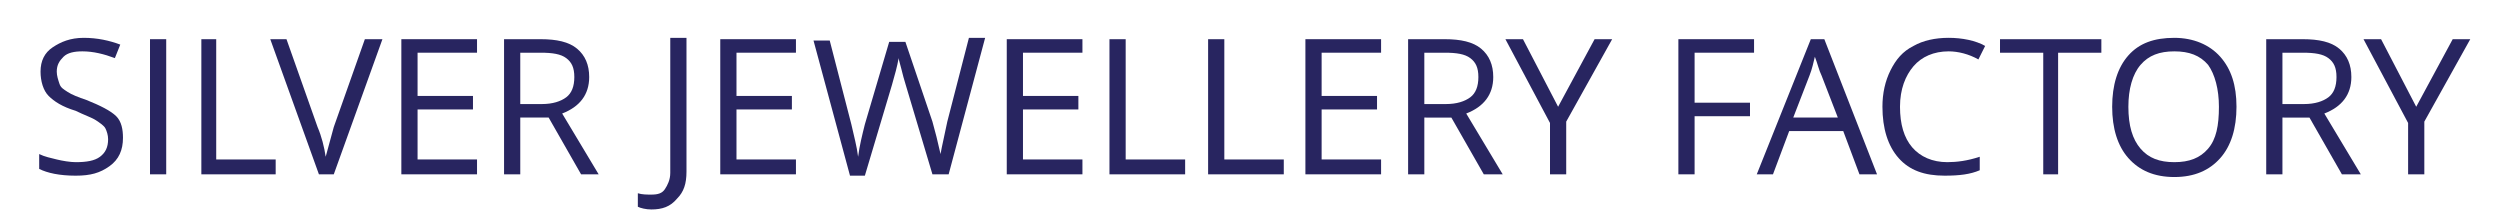
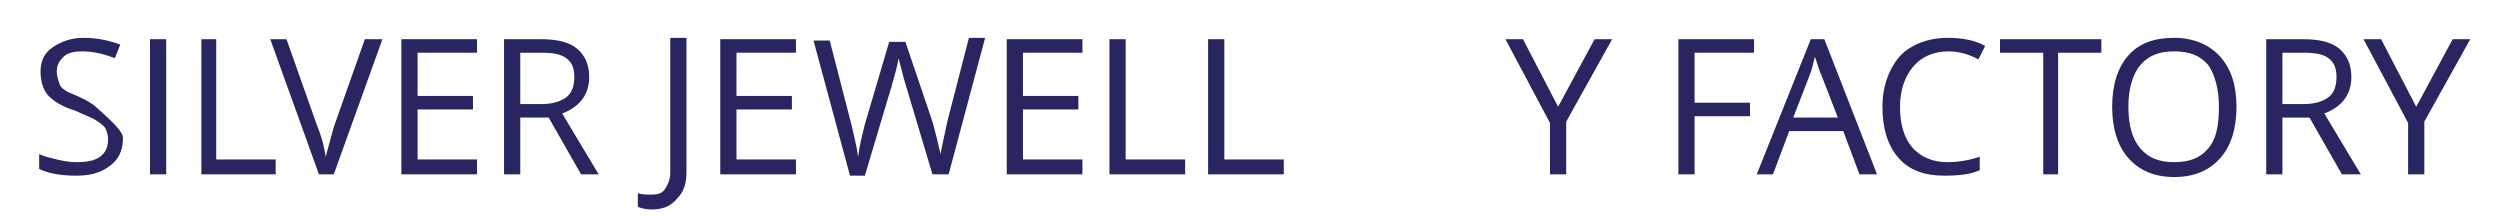
<svg xmlns="http://www.w3.org/2000/svg" version="1.1" id="Layer_1" x="0px" y="0px" viewBox="0 0 185 16" style="enable-background:new 0 0 185 16;" xml:space="preserve">
  <style type="text/css">
	.st0{fill:#282560;}
</style>
  <g>
-     <path class="st0" d="M9.1,10.2c0,0.9-0.3,1.6-1,2.1S6.7,13,5.6,13c-1.2,0-2.1-0.2-2.7-0.5v-1.1c0.4,0.2,0.9,0.3,1.3,0.4   s1,0.2,1.4,0.2c0.8,0,1.4-0.1,1.8-0.4S8,10.9,8,10.3C8,10,7.9,9.7,7.8,9.5S7.4,9.1,7.1,8.9S6.2,8.5,5.6,8.2C4.6,7.9,4,7.5,3.6,7.1   S3,6,3,5.3c0-0.8,0.3-1.4,0.9-1.8s1.3-0.7,2.3-0.7c1,0,1.9,0.2,2.7,0.5l-0.4,1C7.7,4,6.9,3.8,6.1,3.8C5.5,3.8,5,3.9,4.7,4.2   S4.2,4.8,4.2,5.3c0,0.3,0.1,0.6,0.2,0.9S4.7,6.6,5,6.8s0.8,0.4,1.4,0.6c1,0.4,1.8,0.8,2.2,1.2S9.1,9.6,9.1,10.2z" />
+     <path class="st0" d="M9.1,10.2c0,0.9-0.3,1.6-1,2.1S6.7,13,5.6,13c-1.2,0-2.1-0.2-2.7-0.5v-1.1c0.4,0.2,0.9,0.3,1.3,0.4   s1,0.2,1.4,0.2c0.8,0,1.4-0.1,1.8-0.4S8,10.9,8,10.3C8,10,7.9,9.7,7.8,9.5S7.4,9.1,7.1,8.9S6.2,8.5,5.6,8.2C4.6,7.9,4,7.5,3.6,7.1   S3,6,3,5.3c0-0.8,0.3-1.4,0.9-1.8s1.3-0.7,2.3-0.7c1,0,1.9,0.2,2.7,0.5l-0.4,1C7.7,4,6.9,3.8,6.1,3.8C5.5,3.8,5,3.9,4.7,4.2   S4.2,4.8,4.2,5.3c0,0.3,0.1,0.6,0.2,0.9S4.7,6.6,5,6.8c1,0.4,1.8,0.8,2.2,1.2S9.1,9.6,9.1,10.2z" />
    <path class="st0" d="M11.1,12.9v-10h1.2v10H11.1z" />
    <path class="st0" d="M14.9,12.9v-10H16v8.9h4.4v1.1H14.9z" />
    <path class="st0" d="M27,2.9h1.3l-3.6,10h-1.1l-3.6-10h1.2l2.3,6.5c0.3,0.7,0.5,1.5,0.6,2.2c0.2-0.7,0.4-1.5,0.6-2.2L27,2.9z" />
    <path class="st0" d="M35.3,12.9h-5.6v-10h5.6v1h-4.4v3.2h4.1v1h-4.1v3.7h4.4V12.9z" />
    <path class="st0" d="M38.5,8.7v4.2h-1.2v-10h2.7c1.2,0,2.1,0.2,2.7,0.7s0.9,1.2,0.9,2.1c0,1.3-0.7,2.2-2,2.7l2.7,4.5H43l-2.4-4.2   H38.5z M38.5,7.7h1.6c0.8,0,1.4-0.2,1.8-0.5s0.6-0.8,0.6-1.5c0-0.7-0.2-1.1-0.6-1.4s-1-0.4-1.9-0.4h-1.5V7.7z" />
    <path class="st0" d="M48.2,15.5c-0.4,0-0.8-0.1-1-0.2v-1c0.3,0.1,0.7,0.1,1,0.1c0.5,0,0.8-0.1,1-0.4s0.4-0.7,0.4-1.2v-10h1.2v9.9   c0,0.9-0.2,1.5-0.7,2C49.6,15.3,49,15.5,48.2,15.5z" />
    <path class="st0" d="M58.9,12.9h-5.6v-10h5.6v1h-4.4v3.2h4.1v1h-4.1v3.7h4.4V12.9z" />
    <path class="st0" d="M70.2,12.9H69l-2-6.7c-0.1-0.3-0.2-0.7-0.3-1.1s-0.2-0.7-0.2-0.8c-0.1,0.6-0.3,1.3-0.5,2l-2,6.7h-1.1l-2.7-10   h1.2l1.6,6.2c0.2,0.9,0.4,1.6,0.5,2.4c0.1-0.8,0.3-1.6,0.5-2.4l1.8-6.1h1.2L69,9c0.2,0.7,0.4,1.5,0.6,2.4c0.1-0.6,0.3-1.4,0.5-2.4   l1.6-6.2h1.2L70.2,12.9z" />
    <path class="st0" d="M80.1,12.9h-5.6v-10h5.6v1h-4.4v3.2h4.1v1h-4.1v3.7h4.4V12.9z" />
    <path class="st0" d="M82.1,12.9v-10h1.2v8.9h4.4v1.1H82.1z" />
    <path class="st0" d="M89.4,12.9v-10h1.2v8.9h4.4v1.1H89.4z" />
-     <path class="st0" d="M102.2,12.9h-5.6v-10h5.6v1h-4.4v3.2h4.1v1h-4.1v3.7h4.4V12.9z" />
-     <path class="st0" d="M105.4,8.7v4.2h-1.2v-10h2.7c1.2,0,2.1,0.2,2.7,0.7c0.6,0.5,0.9,1.2,0.9,2.1c0,1.3-0.7,2.2-2,2.7l2.7,4.5h-1.4   l-2.4-4.2H105.4z M105.4,7.7h1.6c0.8,0,1.4-0.2,1.8-0.5s0.6-0.8,0.6-1.5c0-0.7-0.2-1.1-0.6-1.4c-0.4-0.3-1-0.4-1.9-0.4h-1.5V7.7z" />
    <path class="st0" d="M115.3,7.9l2.7-5h1.3L115.9,9v3.9h-1.2V9.1l-3.3-6.2h1.3L115.3,7.9z" />
    <path class="st0" d="M125.4,12.9h-1.2v-10h5.6v1h-4.4v3.7h4.1v1h-4.1V12.9z" />
    <path class="st0" d="M137.6,12.9l-1.2-3.2h-4l-1.2,3.2h-1.2l4-10h1l3.9,10H137.6z M136,8.7l-1.2-3.1c-0.2-0.4-0.3-0.9-0.5-1.4   c-0.1,0.4-0.2,0.9-0.4,1.4l-1.2,3.1H136z" />
    <path class="st0" d="M144.2,3.8c-1.1,0-2,0.4-2.6,1.1c-0.6,0.7-1,1.7-1,3c0,1.3,0.3,2.3,0.9,3c0.6,0.7,1.5,1.1,2.6,1.1   c0.7,0,1.5-0.1,2.4-0.4v1c-0.7,0.3-1.5,0.4-2.6,0.4c-1.5,0-2.6-0.4-3.4-1.3c-0.8-0.9-1.2-2.2-1.2-3.8c0-1,0.2-1.9,0.6-2.7   c0.4-0.8,0.9-1.4,1.7-1.8c0.7-0.4,1.6-0.6,2.6-0.6c1,0,2,0.2,2.7,0.6l-0.5,1C145.7,4,144.9,3.8,144.2,3.8z" />
    <path class="st0" d="M152.4,12.9h-1.2v-9h-3.2v-1h7.5v1h-3.2V12.9z" />
    <path class="st0" d="M165.5,7.9c0,1.6-0.4,2.9-1.2,3.8c-0.8,0.9-1.9,1.4-3.4,1.4c-1.5,0-2.6-0.5-3.4-1.4c-0.8-0.9-1.2-2.2-1.2-3.8   c0-1.6,0.4-2.9,1.2-3.8s1.9-1.3,3.4-1.3c1.4,0,2.6,0.5,3.4,1.4S165.5,6.3,165.5,7.9z M157.5,7.9c0,1.4,0.3,2.4,0.9,3.1   c0.6,0.7,1.4,1,2.5,1c1.1,0,1.9-0.3,2.5-1s0.8-1.7,0.8-3.1c0-1.3-0.3-2.4-0.8-3.1c-0.6-0.7-1.4-1-2.5-1c-1.1,0-1.9,0.3-2.5,1   C157.8,5.5,157.5,6.6,157.5,7.9z" />
    <path class="st0" d="M168.9,8.7v4.2h-1.2v-10h2.7c1.2,0,2.1,0.2,2.7,0.7c0.6,0.5,0.9,1.2,0.9,2.1c0,1.3-0.7,2.2-2,2.7l2.7,4.5h-1.4   l-2.4-4.2H168.9z M168.9,7.7h1.6c0.8,0,1.4-0.2,1.8-0.5s0.6-0.8,0.6-1.5c0-0.7-0.2-1.1-0.6-1.4c-0.4-0.3-1-0.4-1.9-0.4h-1.5V7.7z" />
    <path class="st0" d="M178.8,7.9l2.7-5h1.3L179.4,9v3.9h-1.2V9.1l-3.3-6.2h1.3L178.8,7.9z" />
  </g>
</svg>